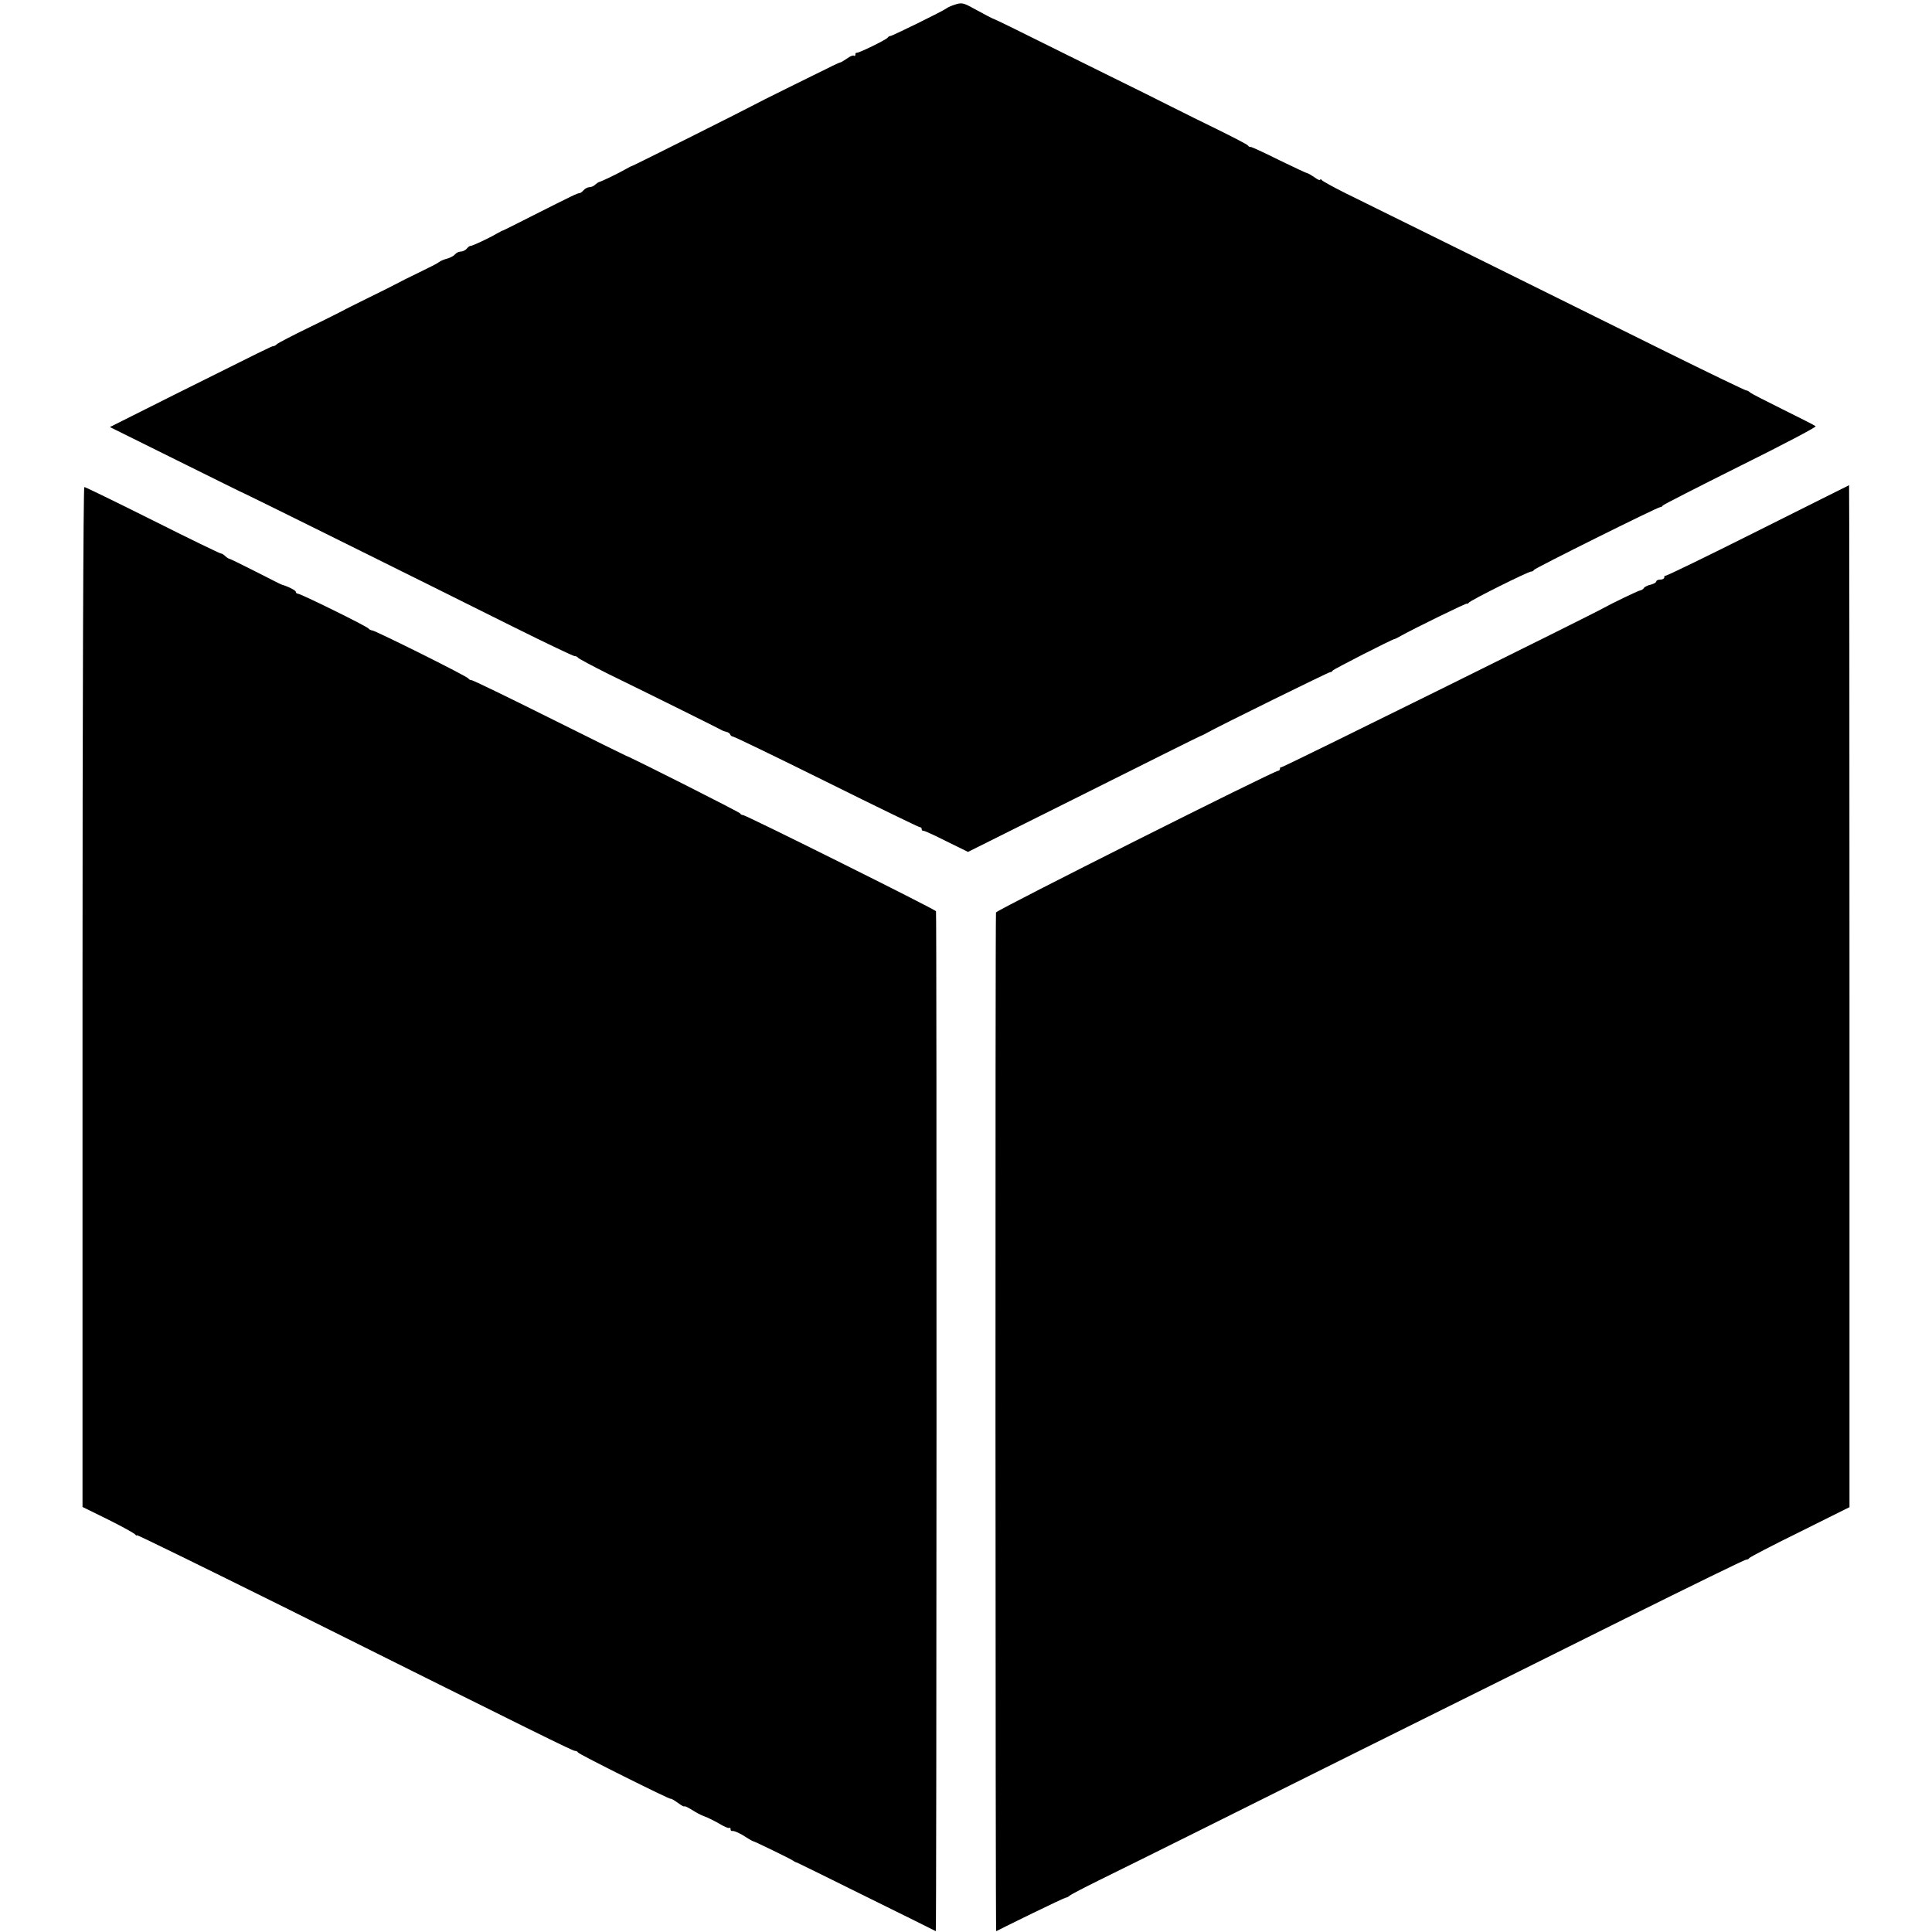
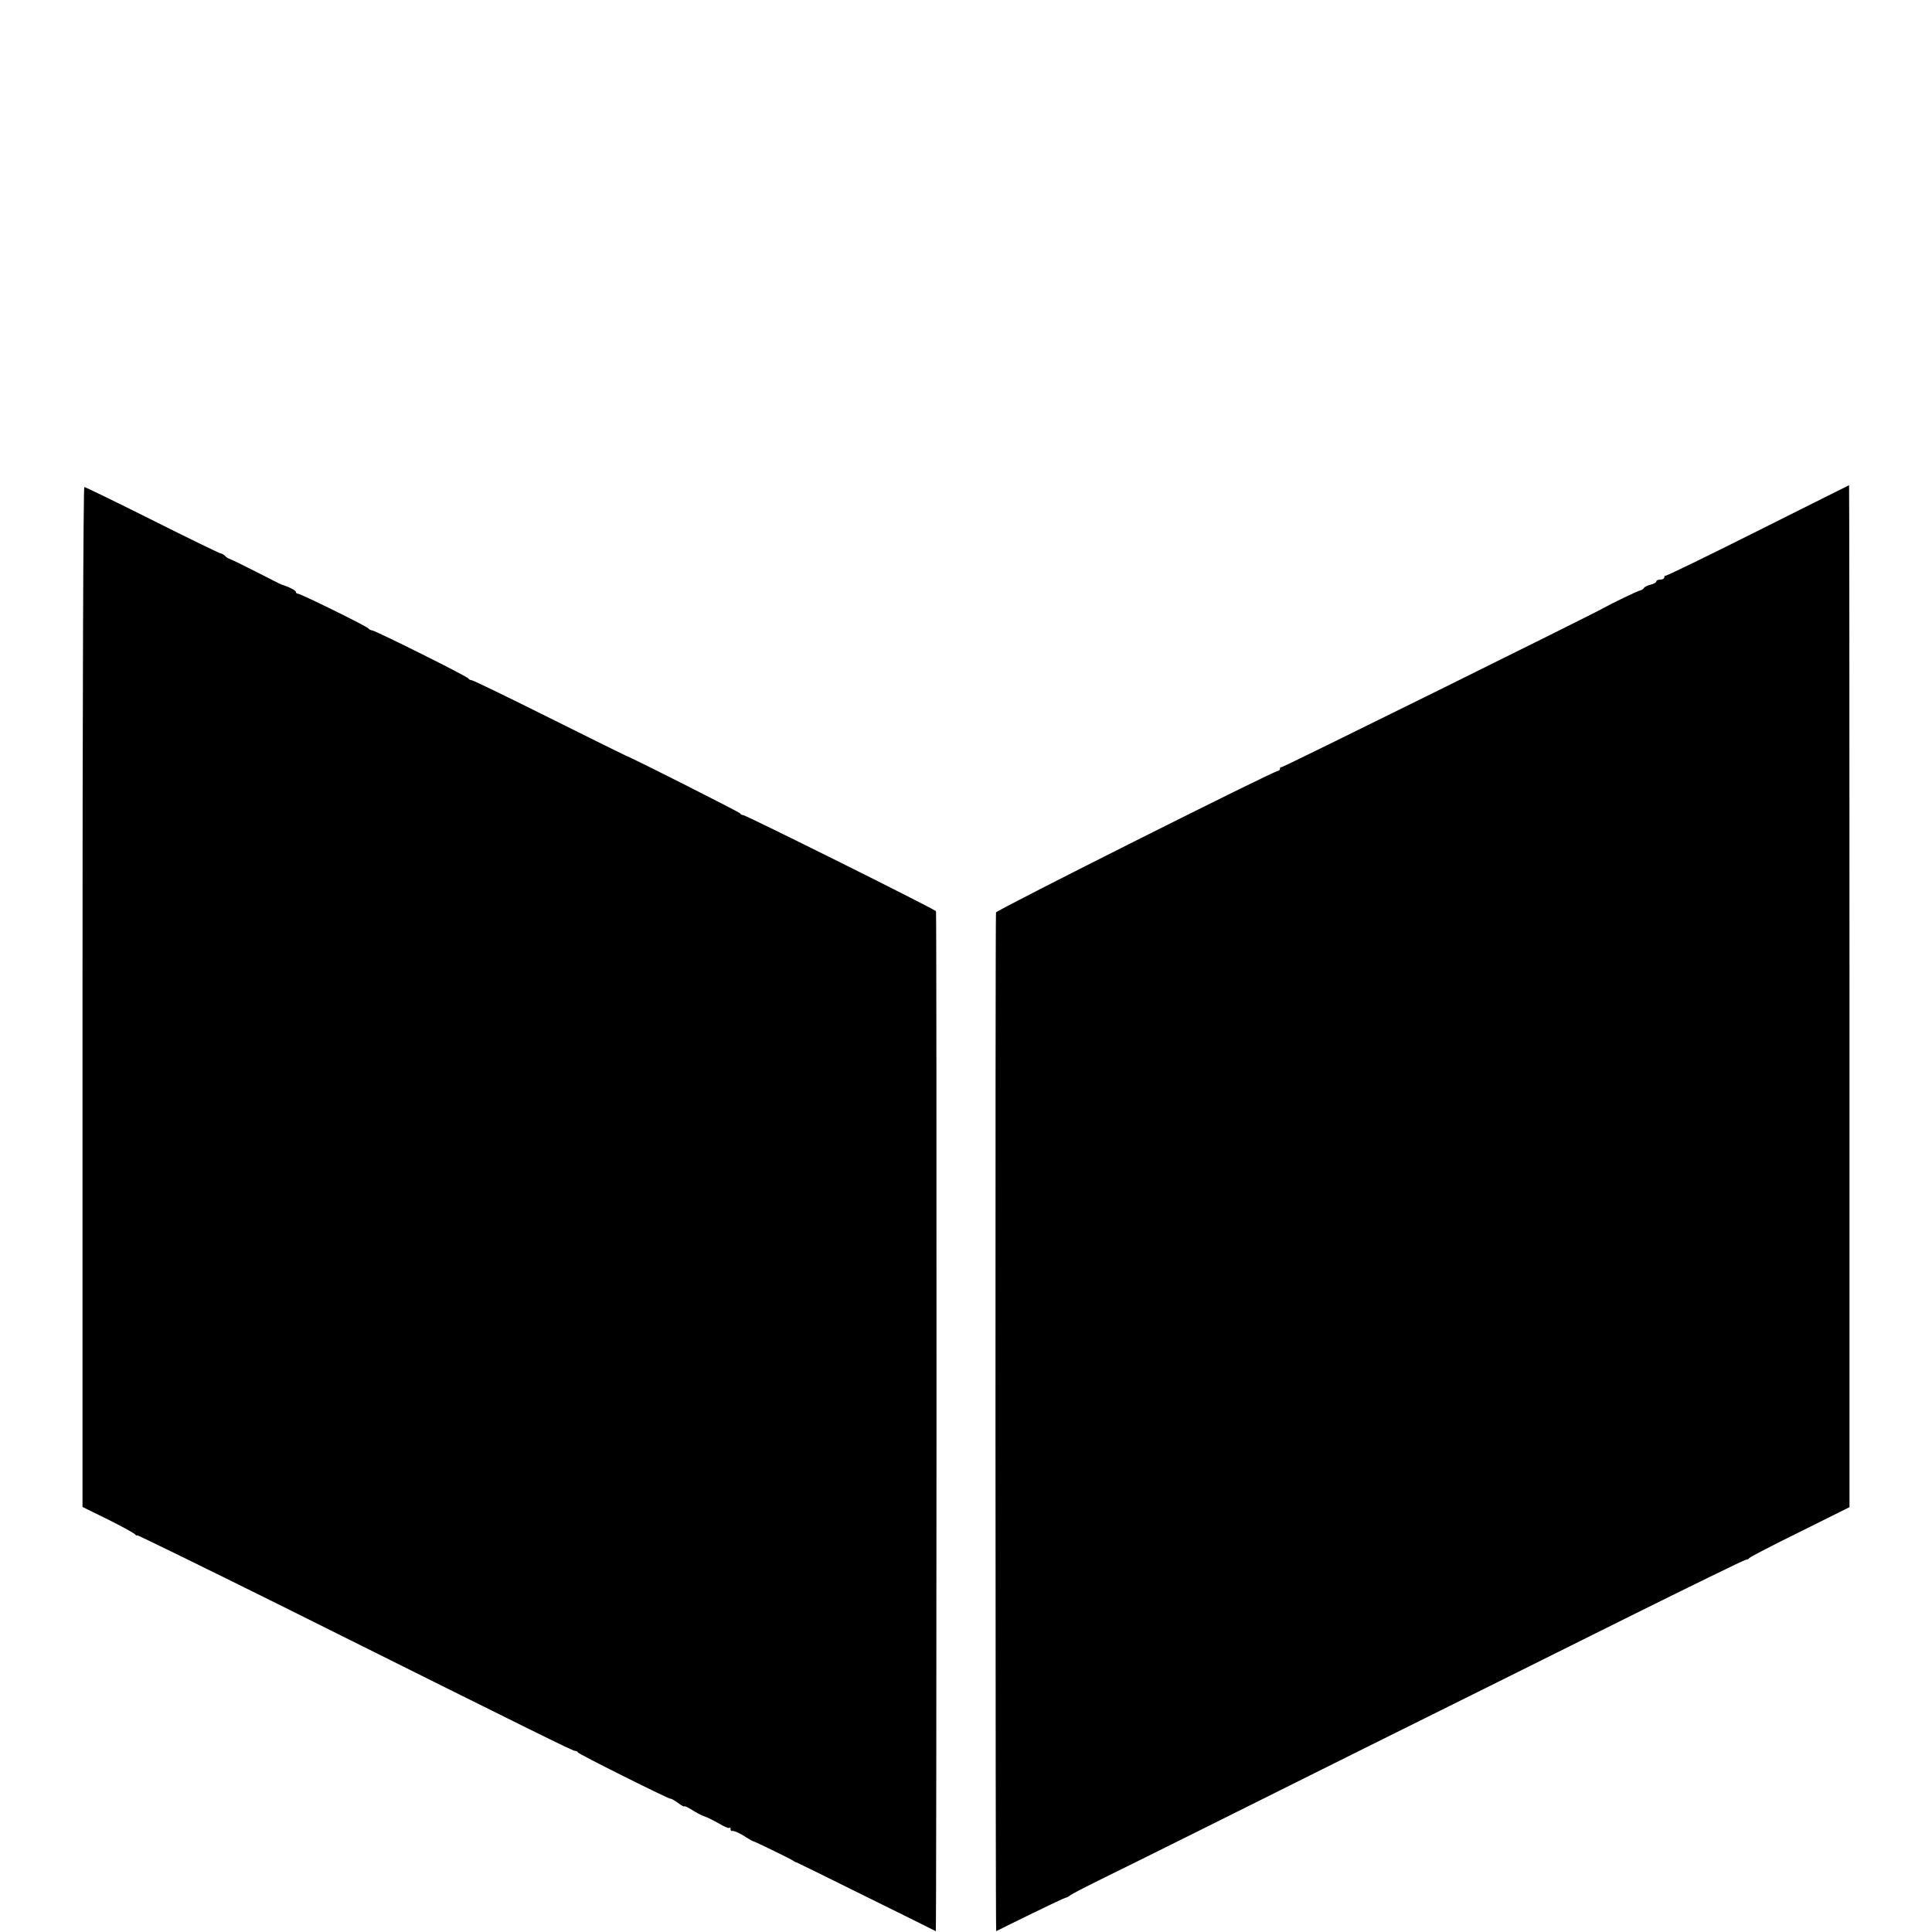
<svg xmlns="http://www.w3.org/2000/svg" version="1.0" width="960pt" height="960pt" viewBox="0 0 960 960" preserveAspectRatio="xMidYMid meet">
  <g transform="translate(0,960) scale(0.1,-0.1)" fill="#000000" stroke="none">
-     <path d="M4745 9577 c-16 -5 -35 -13 -41 -18 -16 -13 -273 -139 -280 -138 -4 0 -10 -3 -13 -8 -8 -11 -144 -77 -153 -75 -5 1 -8 -3 -8 -10 0 -6 -3 -8 -6 -5 -4 4 -19 -2 -34 -13 -16 -11 -31 -20 -34 -20 -3 0 -32 -13 -63 -29 -32 -15 -123 -61 -203 -100 -80 -39 -154 -77 -165 -83 -28 -16 -599 -302 -605 -303 -3 0 -16 -7 -30 -15 -36 -21 -124 -63 -132 -64 -4 -1 -13 -7 -20 -13 -6 -7 -20 -13 -29 -13 -9 0 -22 -7 -29 -15 -7 -8 -16 -15 -21 -15 -10 0 -31 -10 -239 -115 -74 -38 -137 -69 -140 -70 -3 0 -16 -7 -30 -15 -45 -26 -125 -63 -132 -62 -3 1 -12 -5 -18 -13 -7 -8 -20 -15 -30 -15 -10 0 -23 -6 -29 -14 -7 -8 -24 -17 -39 -21 -15 -4 -33 -11 -40 -17 -7 -6 -52 -29 -100 -52 -48 -23 -98 -48 -112 -56 -14 -8 -77 -39 -140 -70 -63 -31 -121 -60 -129 -65 -8 -4 -82 -42 -165 -82 -83 -40 -155 -78 -160 -83 -6 -6 -13 -10 -18 -10 -8 0 -48 -20 -497 -244 l-315 -158 335 -166 c184 -91 336 -167 339 -167 5 -1 848 -419 1339 -664 155 -77 289 -141 296 -141 7 0 15 -4 17 -8 2 -4 71 -41 153 -82 240 -117 547 -270 559 -277 6 -4 18 -8 26 -10 8 -1 16 -7 18 -12 2 -6 9 -11 14 -11 6 0 215 -101 465 -225 250 -124 458 -225 463 -225 6 0 10 -4 10 -10 0 -5 3 -9 8 -8 4 1 55 -22 114 -52 l108 -53 577 288 c318 159 580 290 583 290 3 0 16 7 30 15 59 33 601 300 609 300 5 0 11 3 13 8 3 6 294 155 308 157 3 0 16 7 30 15 74 41 330 166 330 161 0 -3 4 -1 8 4 8 12 295 155 310 155 6 0 12 3 14 8 3 8 614 312 627 312 5 0 11 3 13 8 2 4 175 92 385 197 210 104 379 193 375 197 -4 4 -77 41 -162 83 -85 42 -159 80 -164 85 -6 6 -14 10 -19 10 -5 0 -188 88 -406 196 -548 272 -1464 725 -1591 787 -58 29 -108 57 -112 62 -4 6 -8 6 -8 2 0 -5 -12 0 -27 11 -16 11 -31 20 -36 21 -4 0 -68 30 -142 66 -74 37 -137 66 -141 65 -4 -1 -10 2 -13 7 -3 5 -73 41 -156 82 -82 40 -159 78 -170 84 -11 5 -92 46 -180 90 -88 43 -293 145 -455 225 -162 81 -297 147 -300 147 -5 1 -46 22 -104 54 -48 27 -59 29 -91 18z" />
    <path d="M8732 6961 c-249 -125 -455 -225 -457 -222 -3 2 -5 -1 -5 -7 0 -7 -9 -12 -20 -12 -11 0 -20 -4 -20 -9 0 -5 -12 -12 -27 -16 -15 -3 -31 -11 -34 -16 -3 -6 -12 -12 -20 -13 -13 -3 -146 -67 -179 -86 -47 -28 -1596 -794 -1602 -792 -5 1 -8 -2 -8 -8 0 -5 -4 -10 -9 -10 -21 0 -1401 -693 -1402 -704 -4 -38 -3 -5064 1 -5062 3 2 80 40 172 85 92 45 171 82 175 82 5 0 13 5 20 11 6 5 69 38 140 73 172 85 324 160 468 232 66 33 446 222 845 421 399 198 988 491 1309 651 322 160 590 291 597 291 7 0 14 4 16 8 2 4 114 63 251 130 l247 123 0 2539 c0 1397 -1 2540 -2 2539 -2 -1 -207 -103 -456 -228z" />
    <path d="M410 4646 l0 -2534 128 -63 c70 -35 130 -68 134 -74 4 -5 8 -7 8 -3 0 3 327 -157 728 -356 1291 -644 1438 -716 1449 -716 6 0 13 -3 15 -8 3 -8 456 -234 460 -230 2 2 18 -7 36 -20 17 -13 32 -21 32 -18 0 4 17 -4 38 -17 20 -13 48 -28 61 -32 13 -4 45 -20 72 -35 26 -16 50 -26 53 -23 3 4 6 1 6 -5 0 -7 3 -11 8 -10 10 2 43 -13 72 -33 14 -9 30 -18 35 -19 13 -4 176 -83 195 -95 8 -6 17 -10 20 -10 3 -1 158 -77 345 -170 187 -92 342 -169 345 -171 4 -2 5 5045 1 5068 -1 8 -945 478 -959 478 -6 0 -12 3 -14 8 -2 6 -551 283 -568 287 -3 1 -174 85 -380 188 -206 103 -380 187 -386 187 -7 0 -14 4 -16 8 -3 10 -456 235 -477 239 -8 1 -17 5 -20 10 -8 11 -337 173 -351 173 -5 0 -10 4 -10 9 0 7 -34 25 -70 36 -3 0 -61 30 -130 65 -69 35 -128 64 -132 64 -4 1 -13 7 -20 14 -6 6 -16 12 -21 12 -5 0 -158 74 -339 165 -182 91 -334 165 -339 165 -5 0 -9 -1091 -9 -2534z" />
  </g>
</svg>